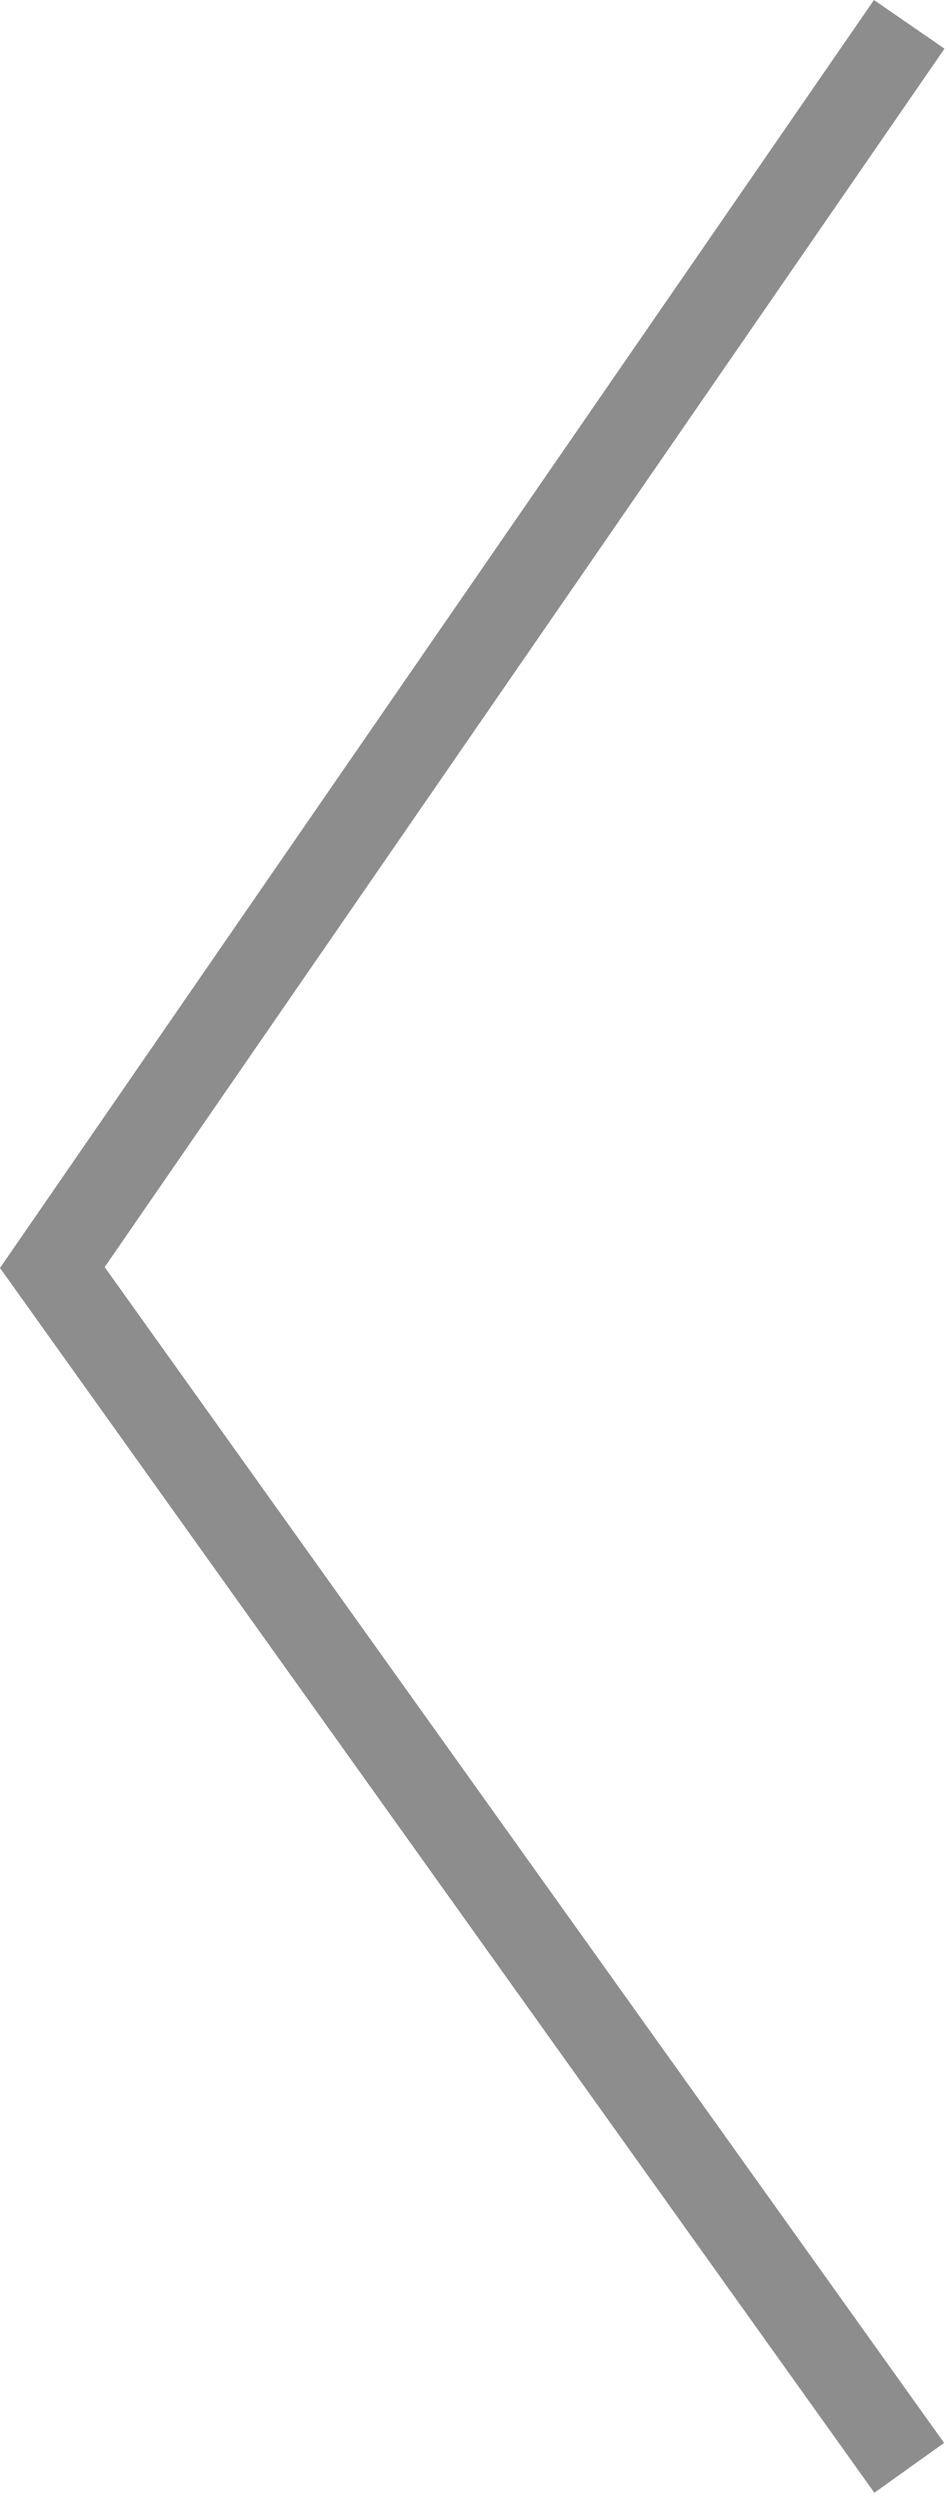
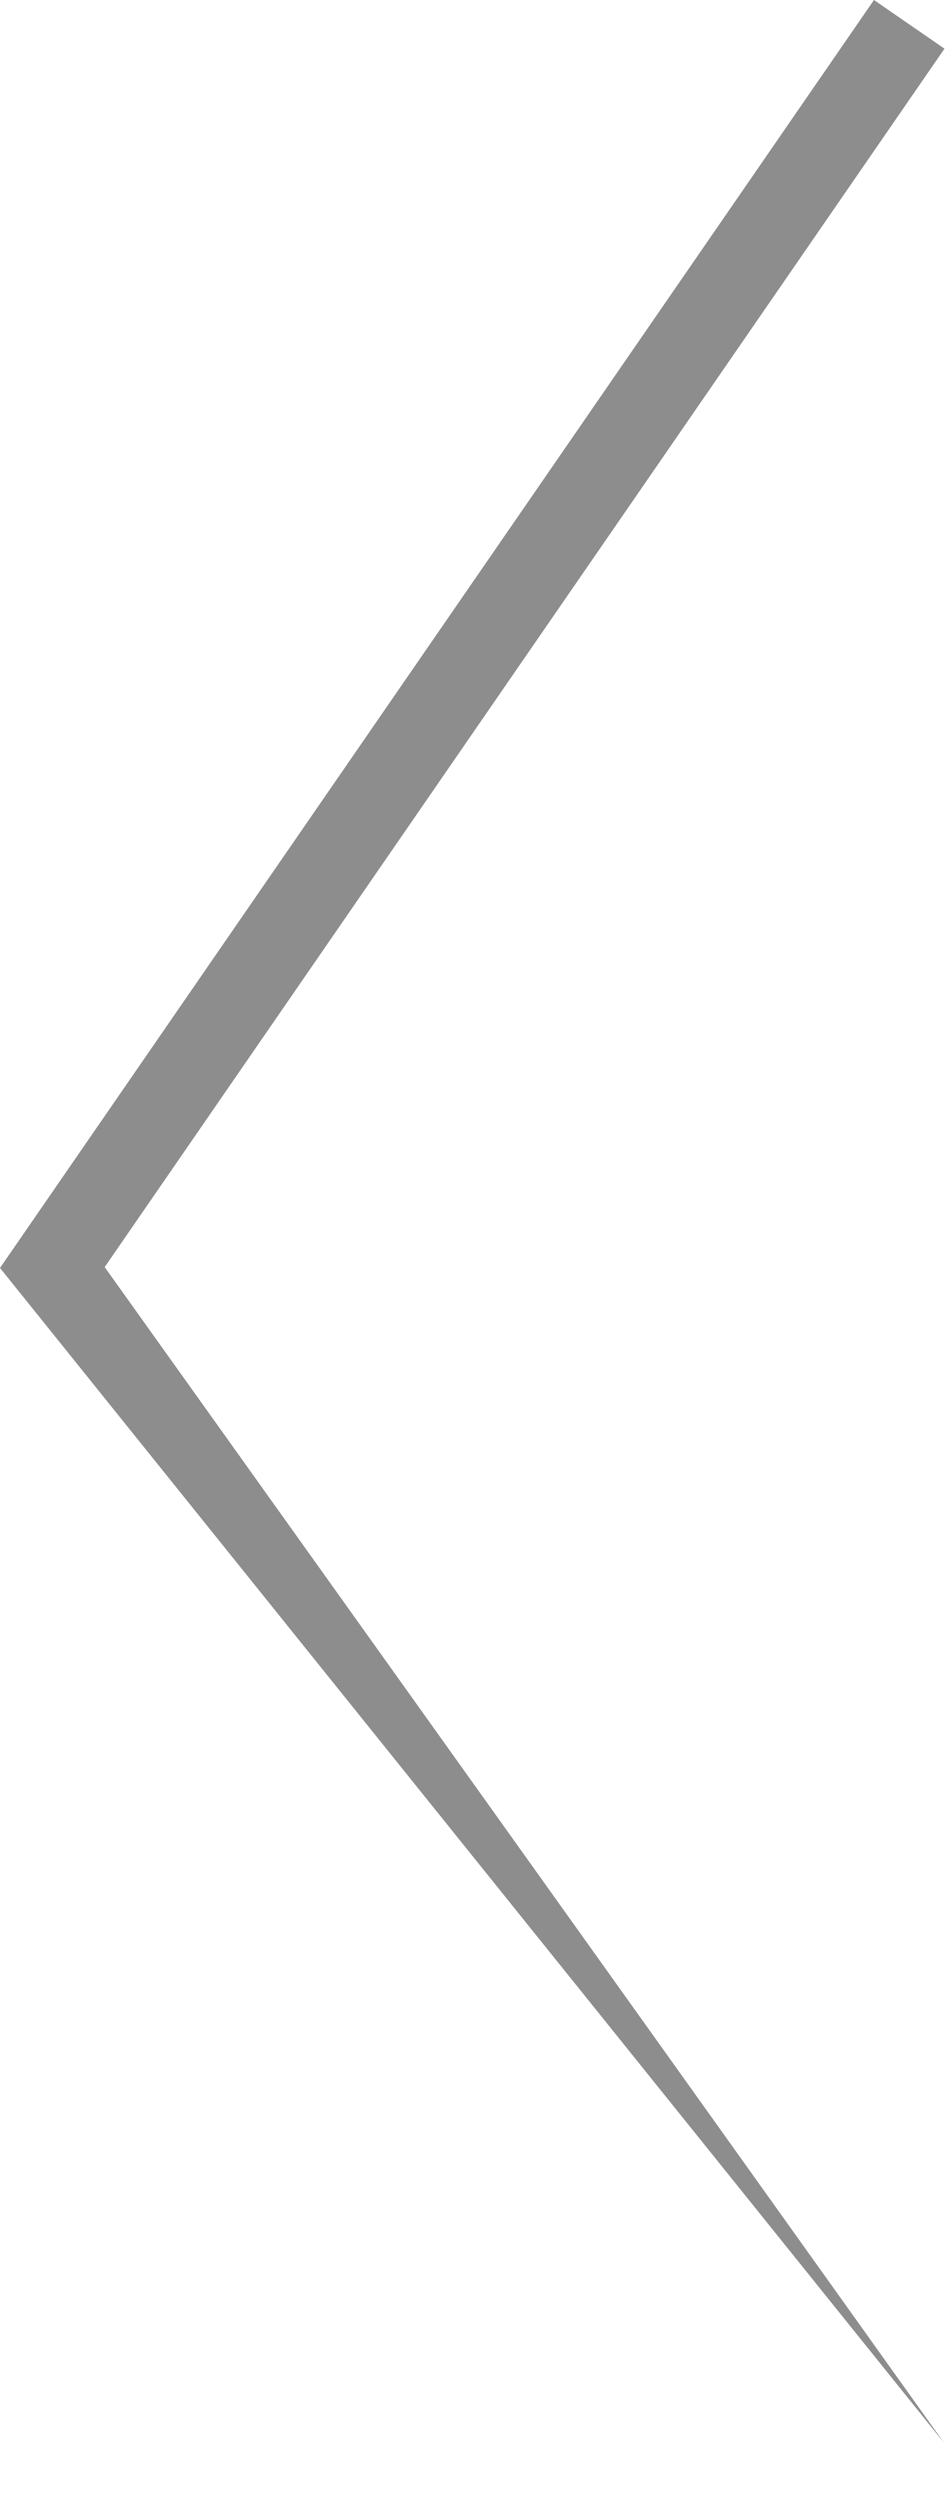
<svg xmlns="http://www.w3.org/2000/svg" width="100%" height="100%" viewBox="0 0 92 243" version="1.1" xml:space="preserve" style="fill-rule:evenodd;clip-rule:evenodd;stroke-linejoin:round;stroke-miterlimit:2;">
  <g transform="matrix(-1,-1.22465e-16,1.22465e-16,-1,91.854,242.287)">
-     <path d="M81.673,119.13L0.039,4.844L6.821,0L91.854,119.046L90.193,121.454L6.86,242.287L0,237.556L81.673,119.13Z" style="fill:rgb(141,141,141);" />
+     <path d="M81.673,119.13L0.039,4.844L91.854,119.046L90.193,121.454L6.86,242.287L0,237.556L81.673,119.13Z" style="fill:rgb(141,141,141);" />
  </g>
</svg>